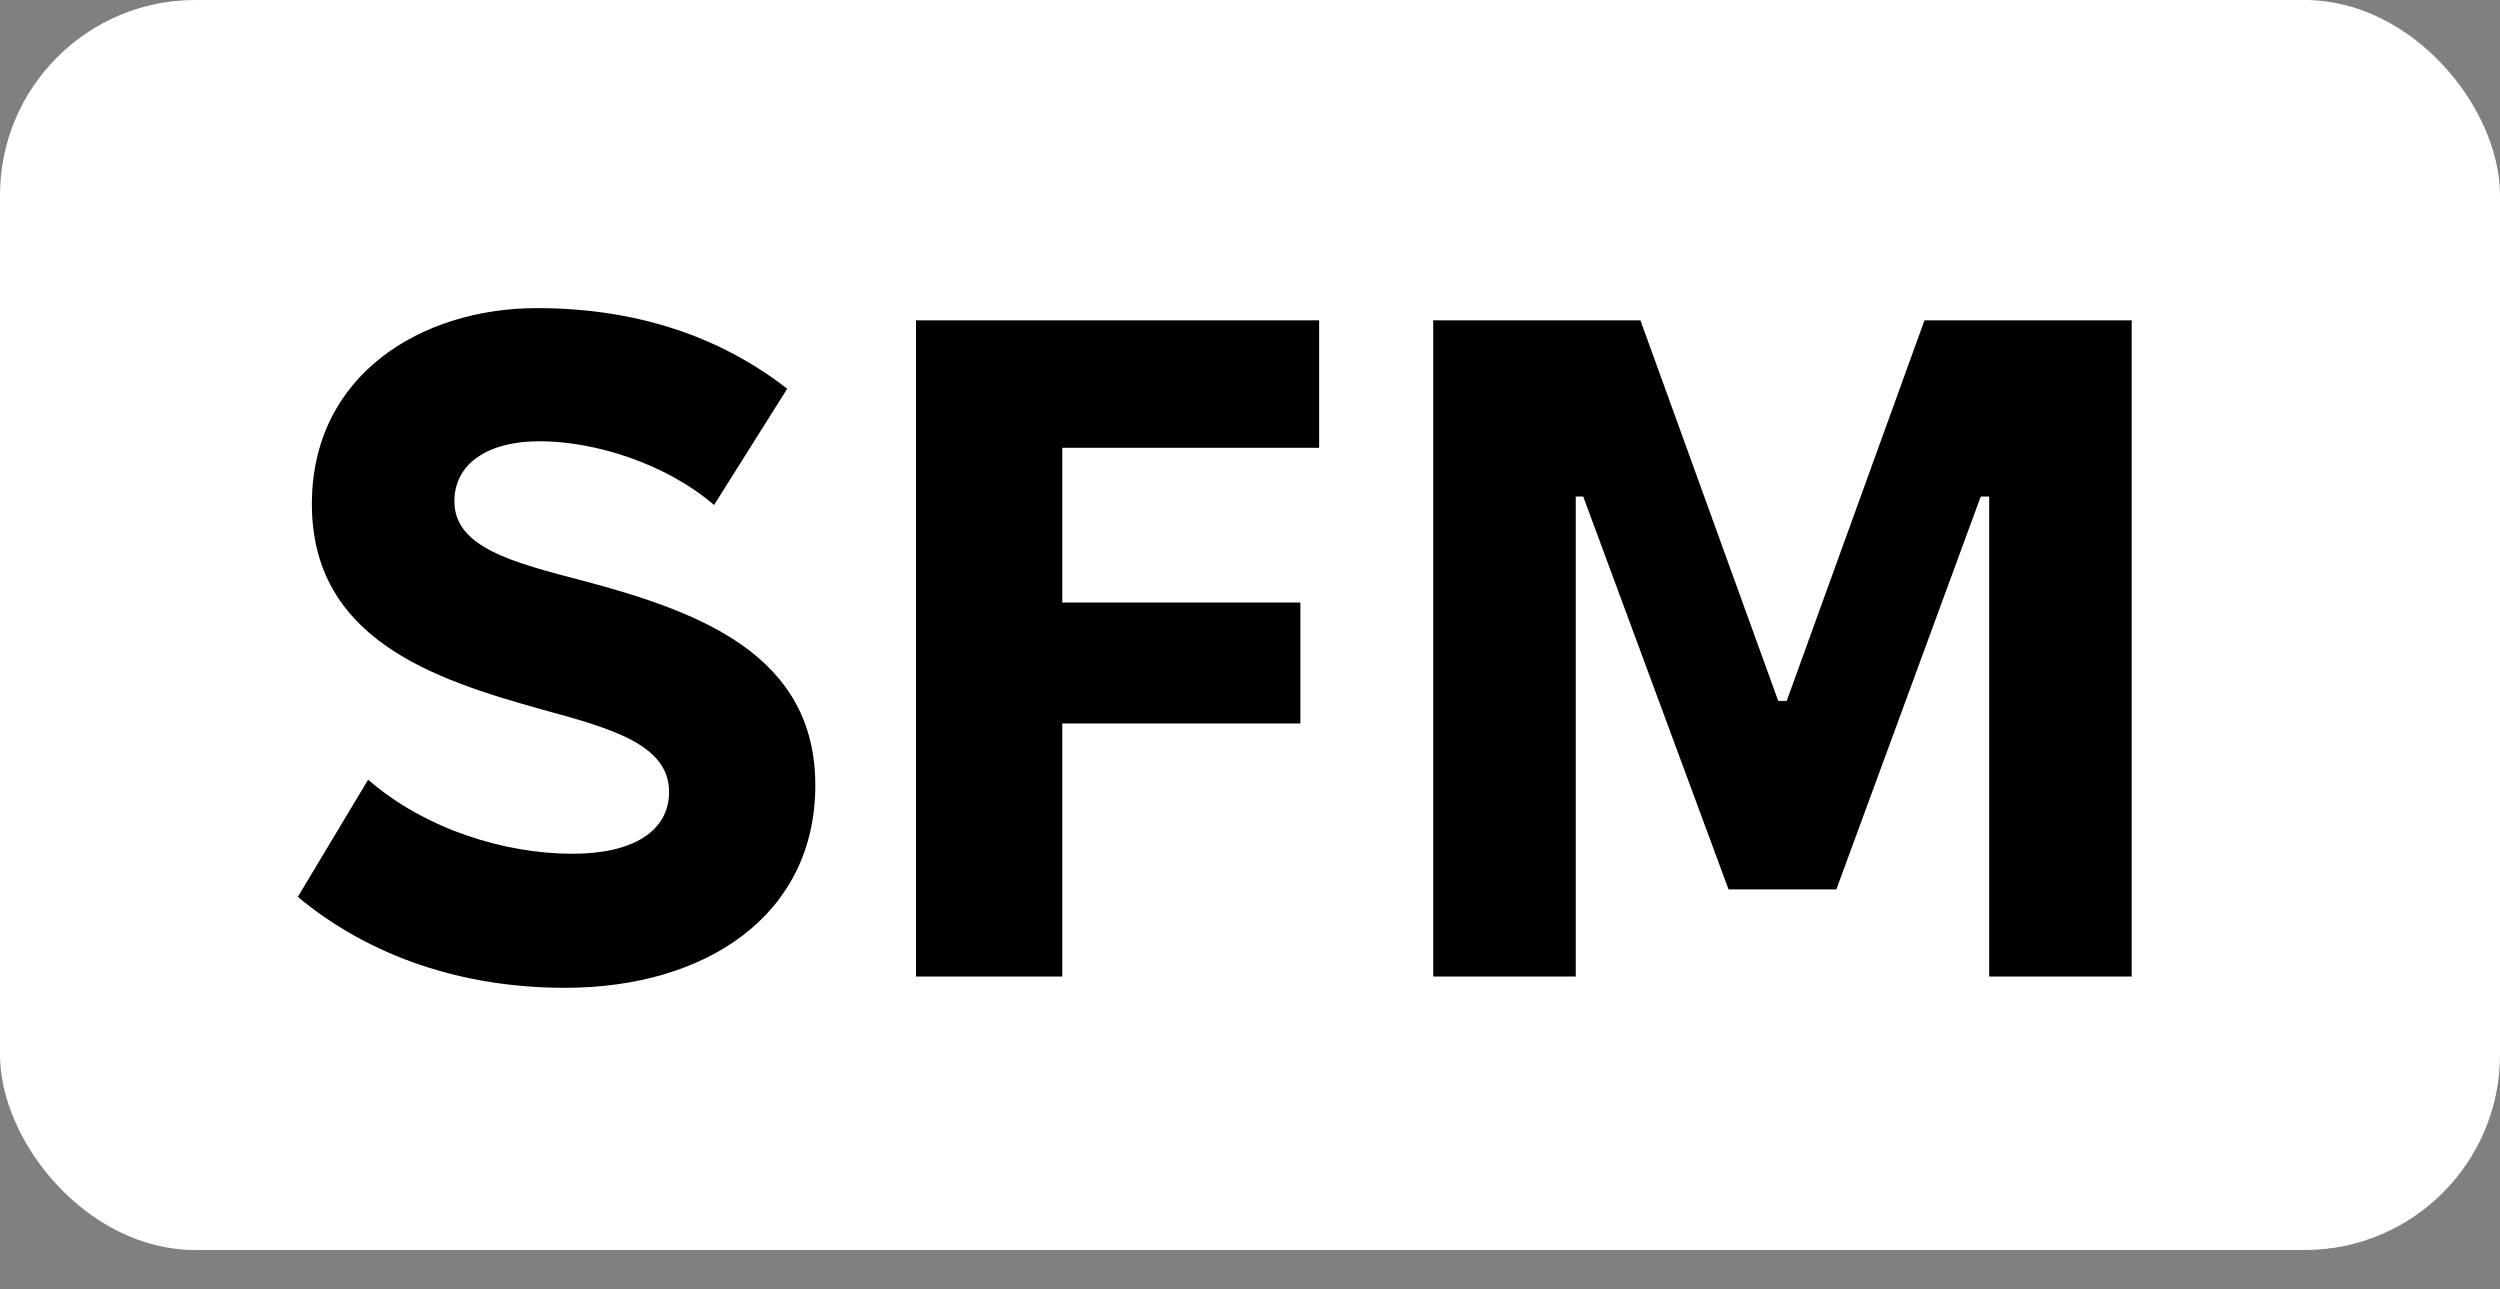
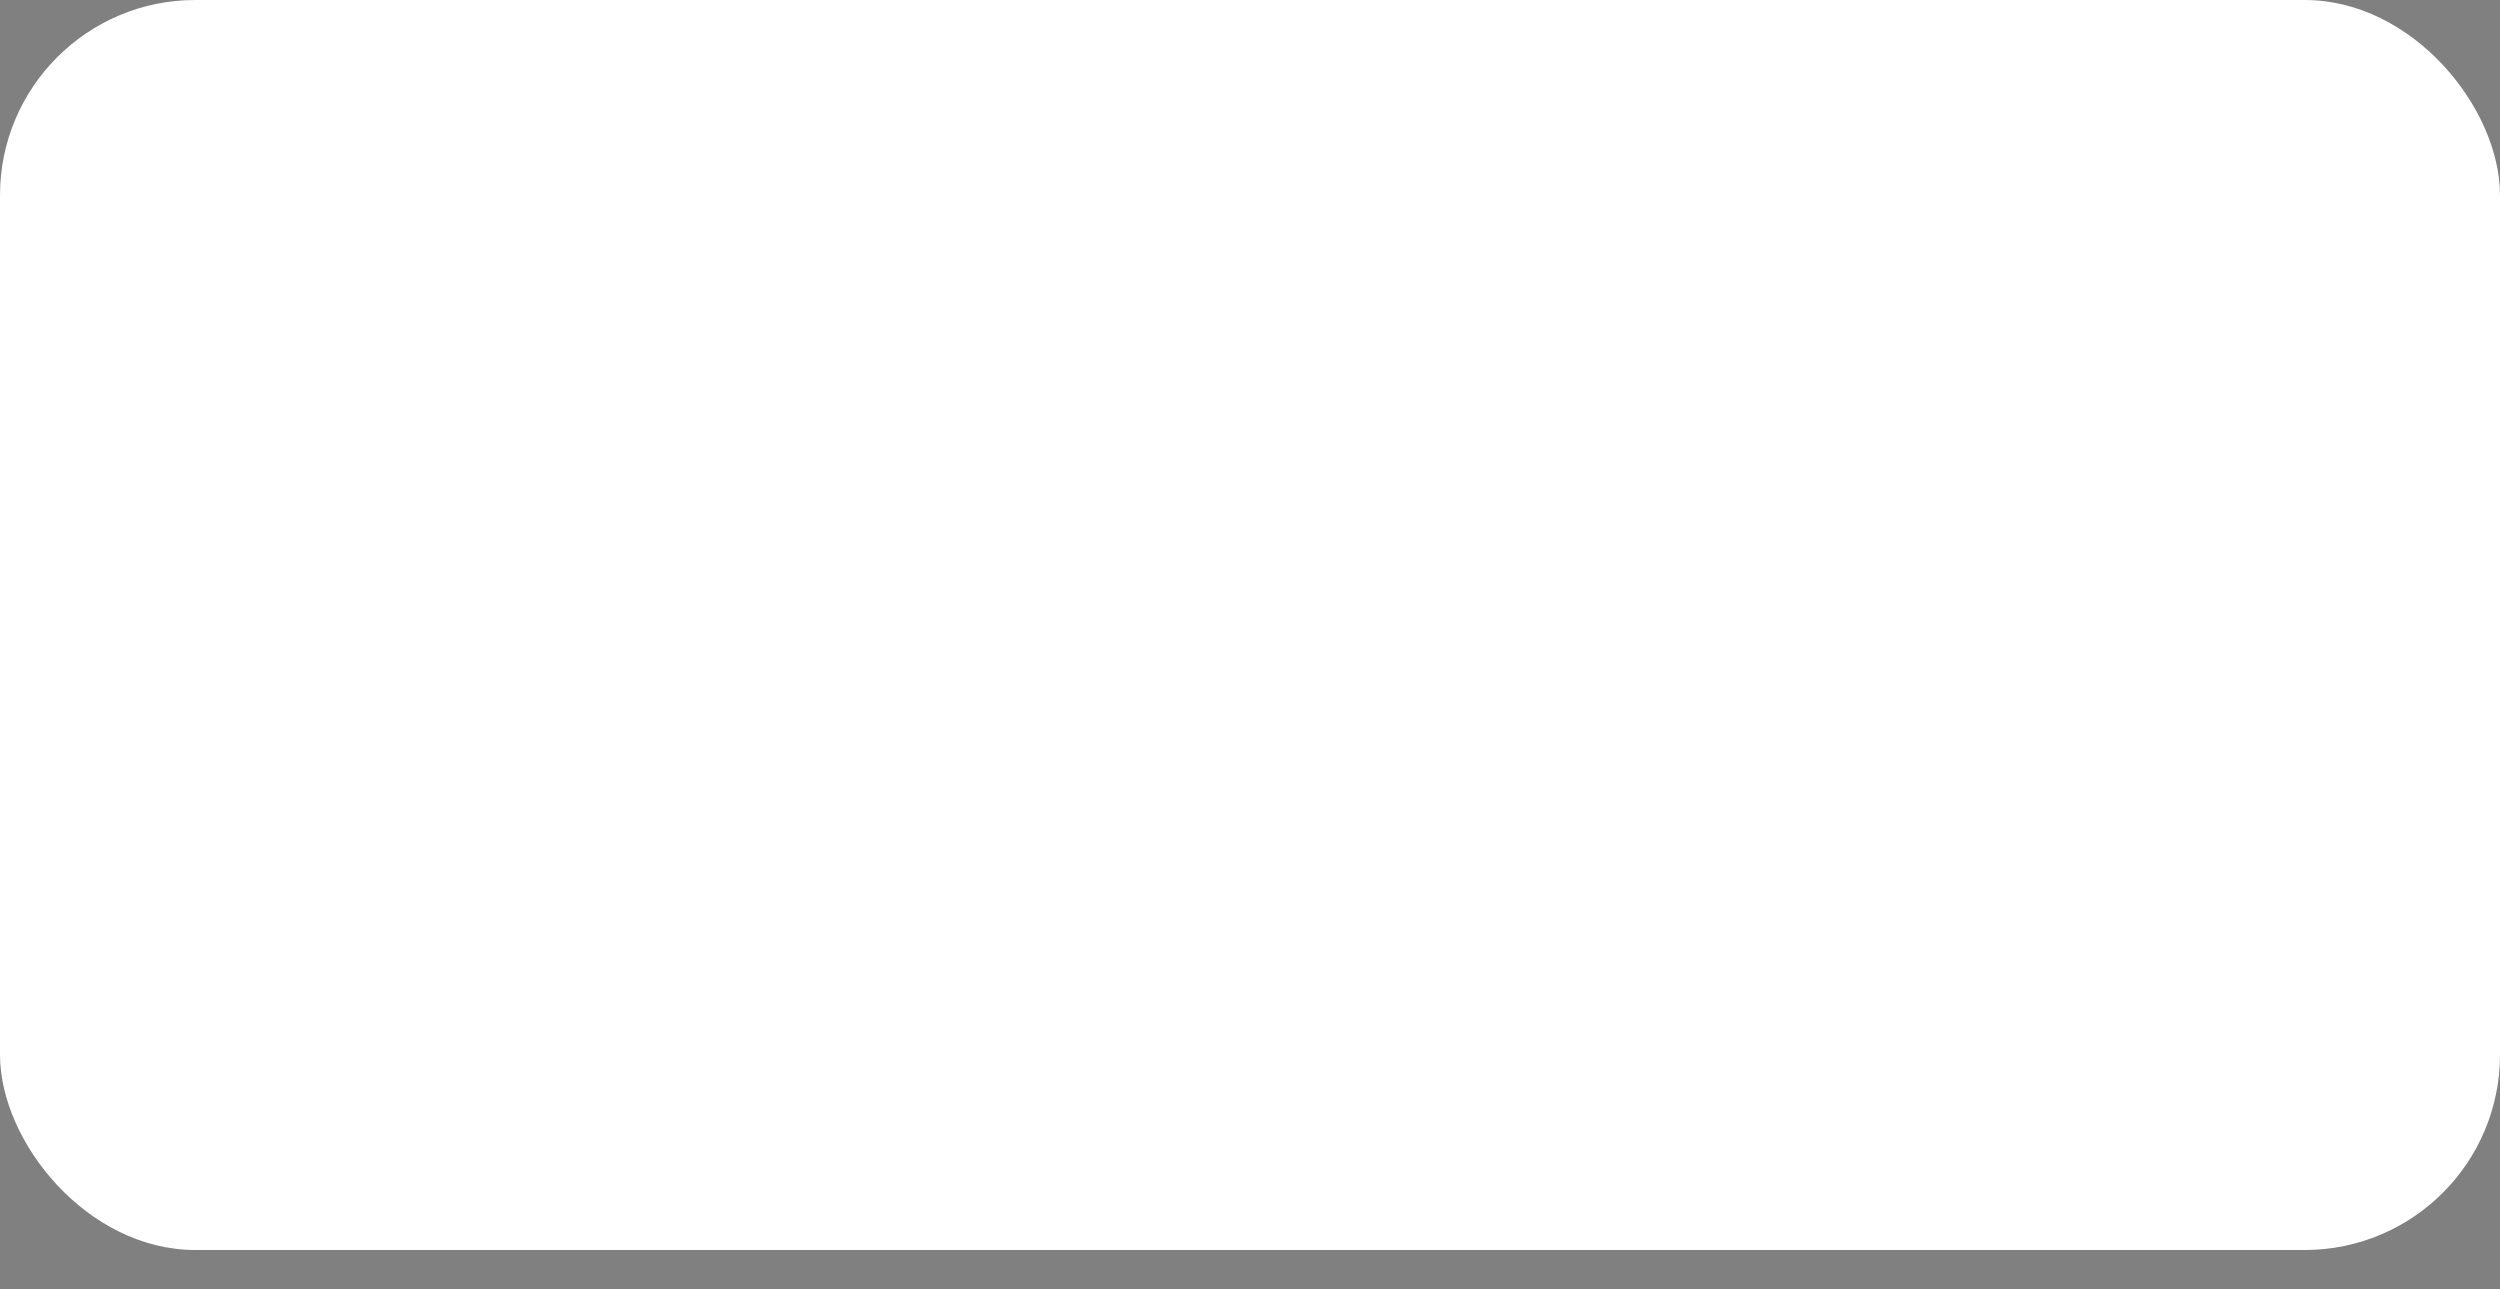
<svg xmlns="http://www.w3.org/2000/svg" width="64" height="33" viewBox="0 0 64 33" fill="none">
  <rect x="0" y="0" width="64" height="33" fill="#808080" stroke="none" />
  <rect width="64" height="32" rx="5" fill="white" />
-   <path d="M14.464 25.288C11.848 25.288 9.472 24.496 7.624 22.96L9.424 19.96C10.888 21.232 12.928 21.856 14.656 21.856C16.24 21.856 17.128 21.256 17.128 20.272C17.128 19.048 15.616 18.64 13.864 18.16C11.104 17.392 7.984 16.36 7.984 12.904C7.984 9.592 10.792 7.888 13.744 7.888C16.288 7.888 18.424 8.608 20.152 9.952L18.28 12.928C17.056 11.872 15.232 11.296 13.816 11.296C12.448 11.296 11.632 11.896 11.632 12.832C11.632 14.008 13.096 14.392 14.944 14.872C17.92 15.664 20.872 16.768 20.872 20.104C20.872 23.416 18.088 25.288 14.464 25.288ZM23.45 25V8.2H33.77V11.464H27.194V15.424H33.29V18.52H27.194V25H23.45ZM36.691 25V8.2H41.995L45.523 17.944H45.739L49.267 8.2H54.571V25H50.923V12.712H50.707L47.011 22.768H44.251L40.531 12.712H40.339V25H36.691Z" fill="black" />
</svg>